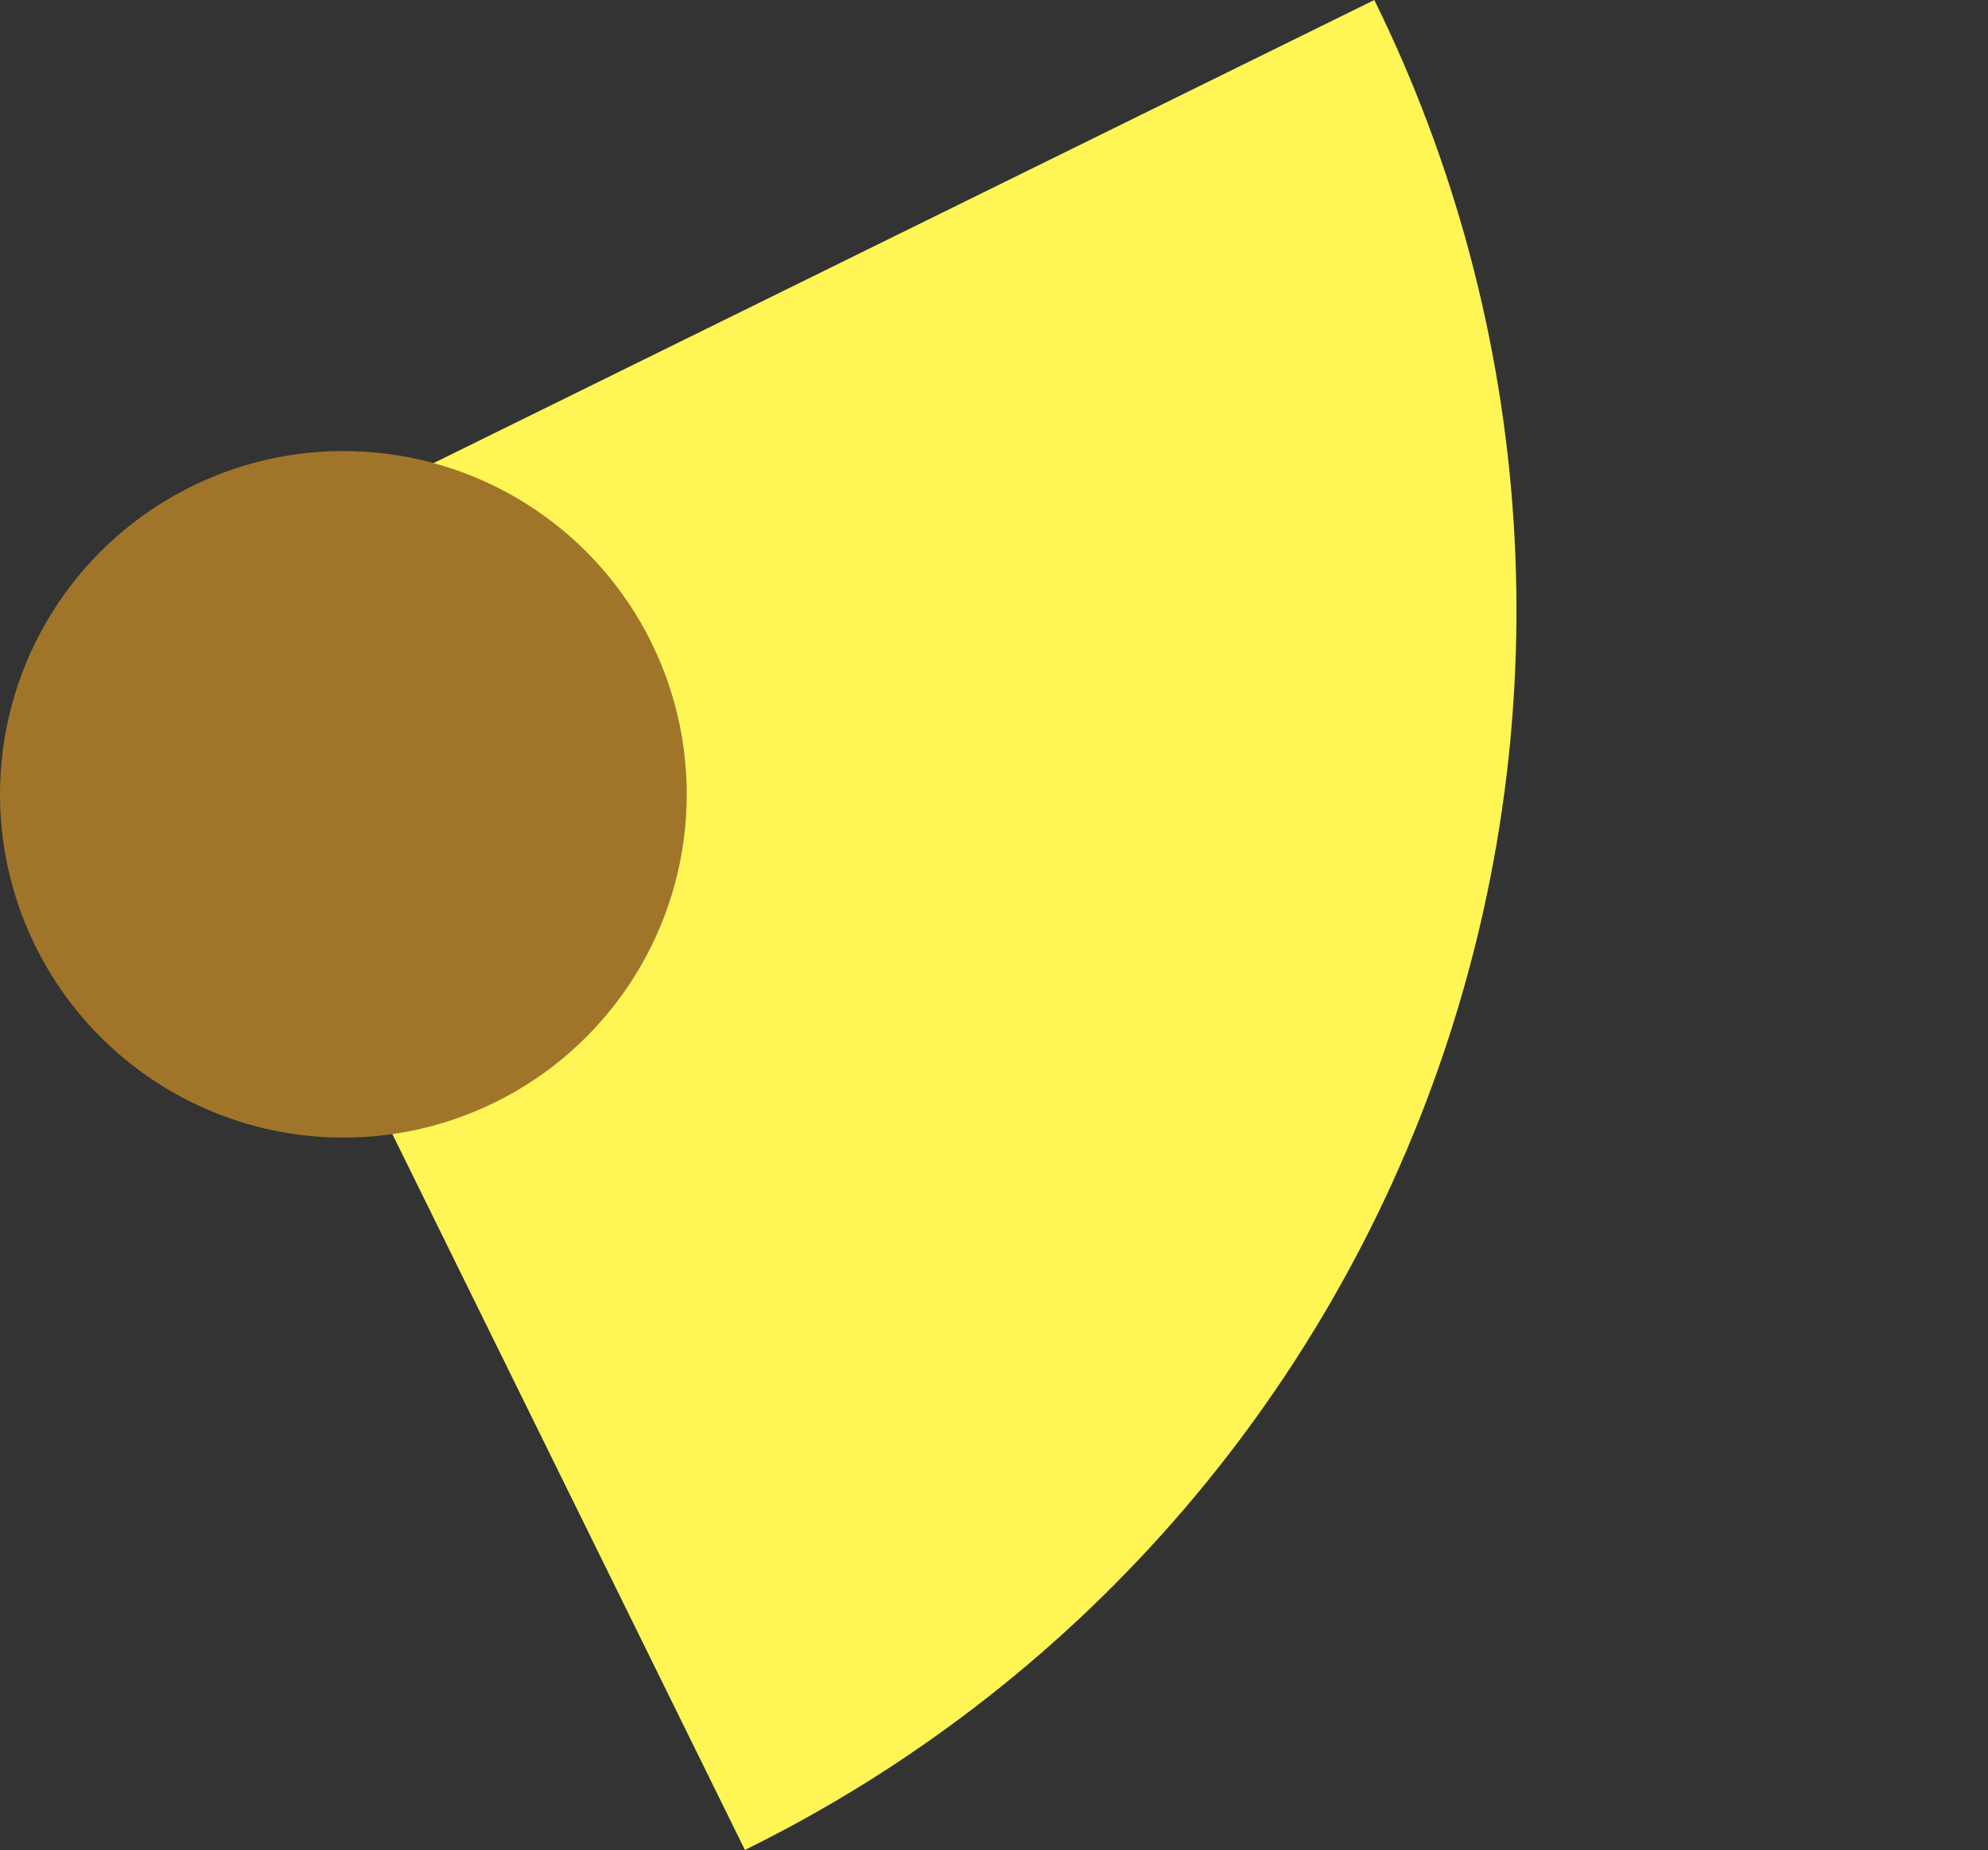
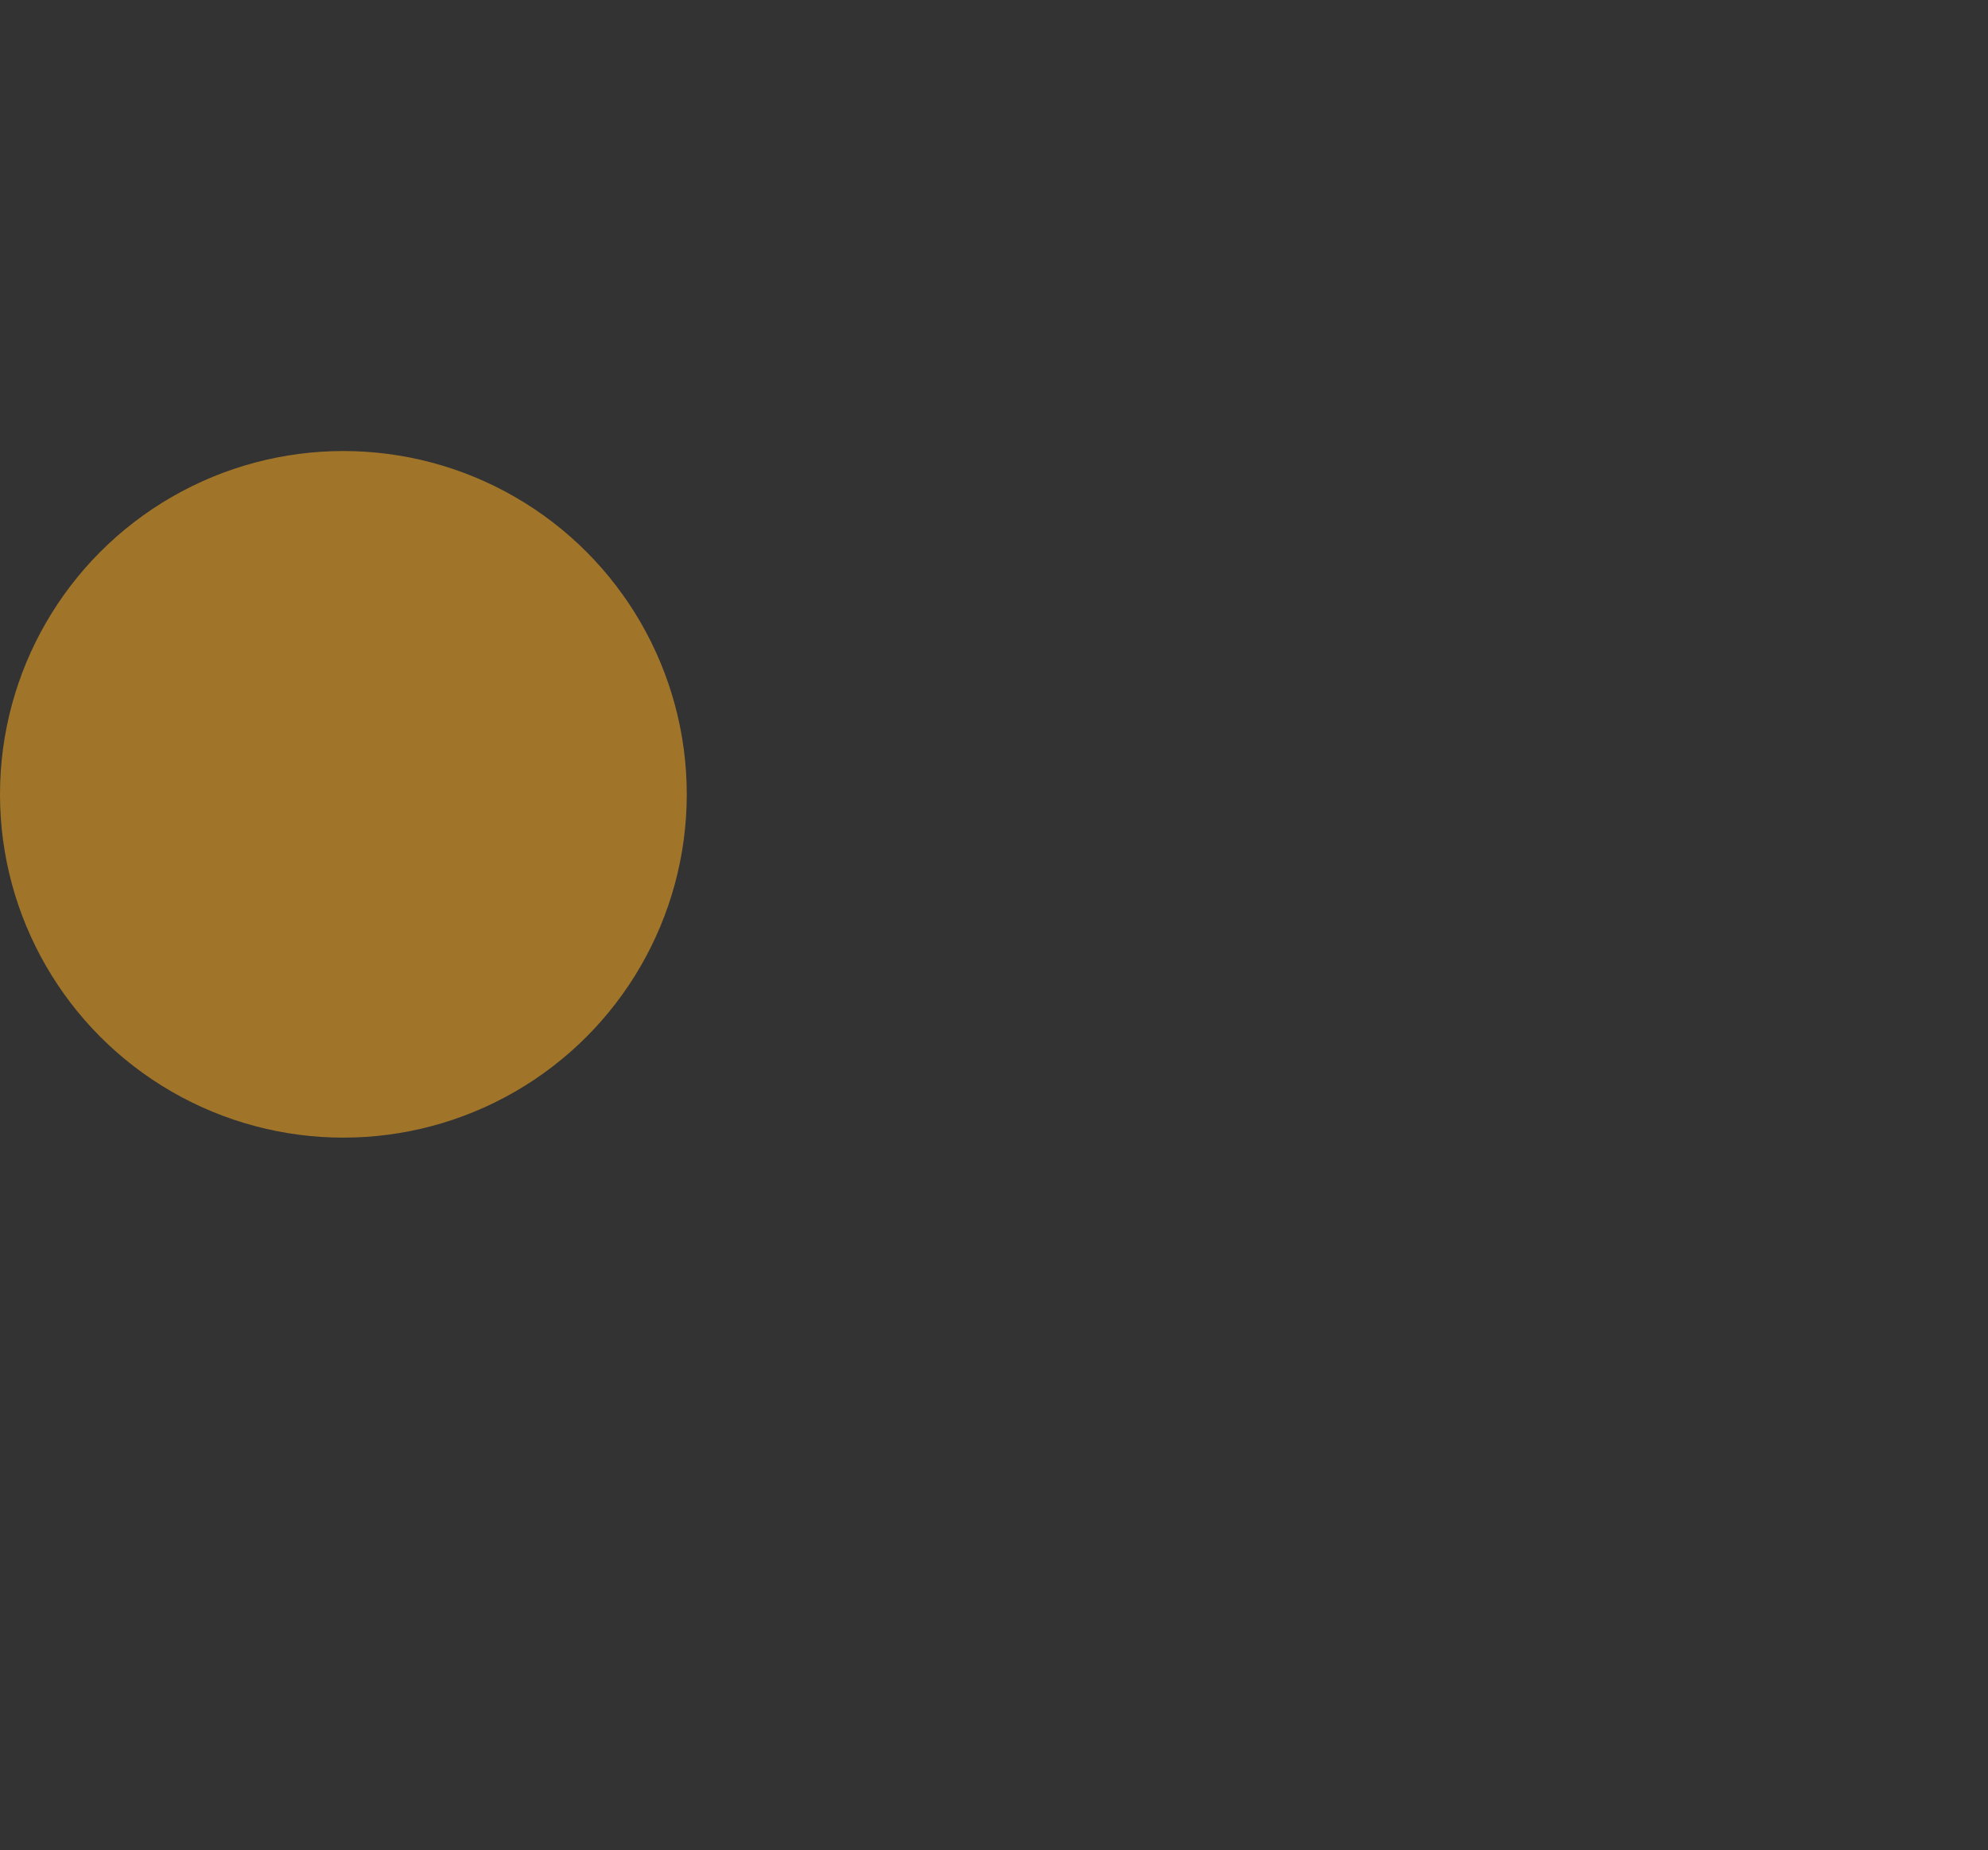
<svg xmlns="http://www.w3.org/2000/svg" width="275" height="256" viewBox="0 0 275 256" fill="none">
  <rect x="0" y="0" width="275" height="256" fill="#333333" stroke="none" />
-   <path d="M103.044 255.963C125.568 244.873 145.686 229.455 162.252 210.59C178.817 191.725 191.504 169.782 199.589 146.013C207.673 122.245 210.997 97.117 209.371 72.064C207.744 47.011 201.199 22.524 190.109 0L18.595 84.449L103.044 255.963Z" fill="#FFF655" />
  <circle cx="47.5" cy="109.905" r="47.5" fill="#A0752A" />
</svg>